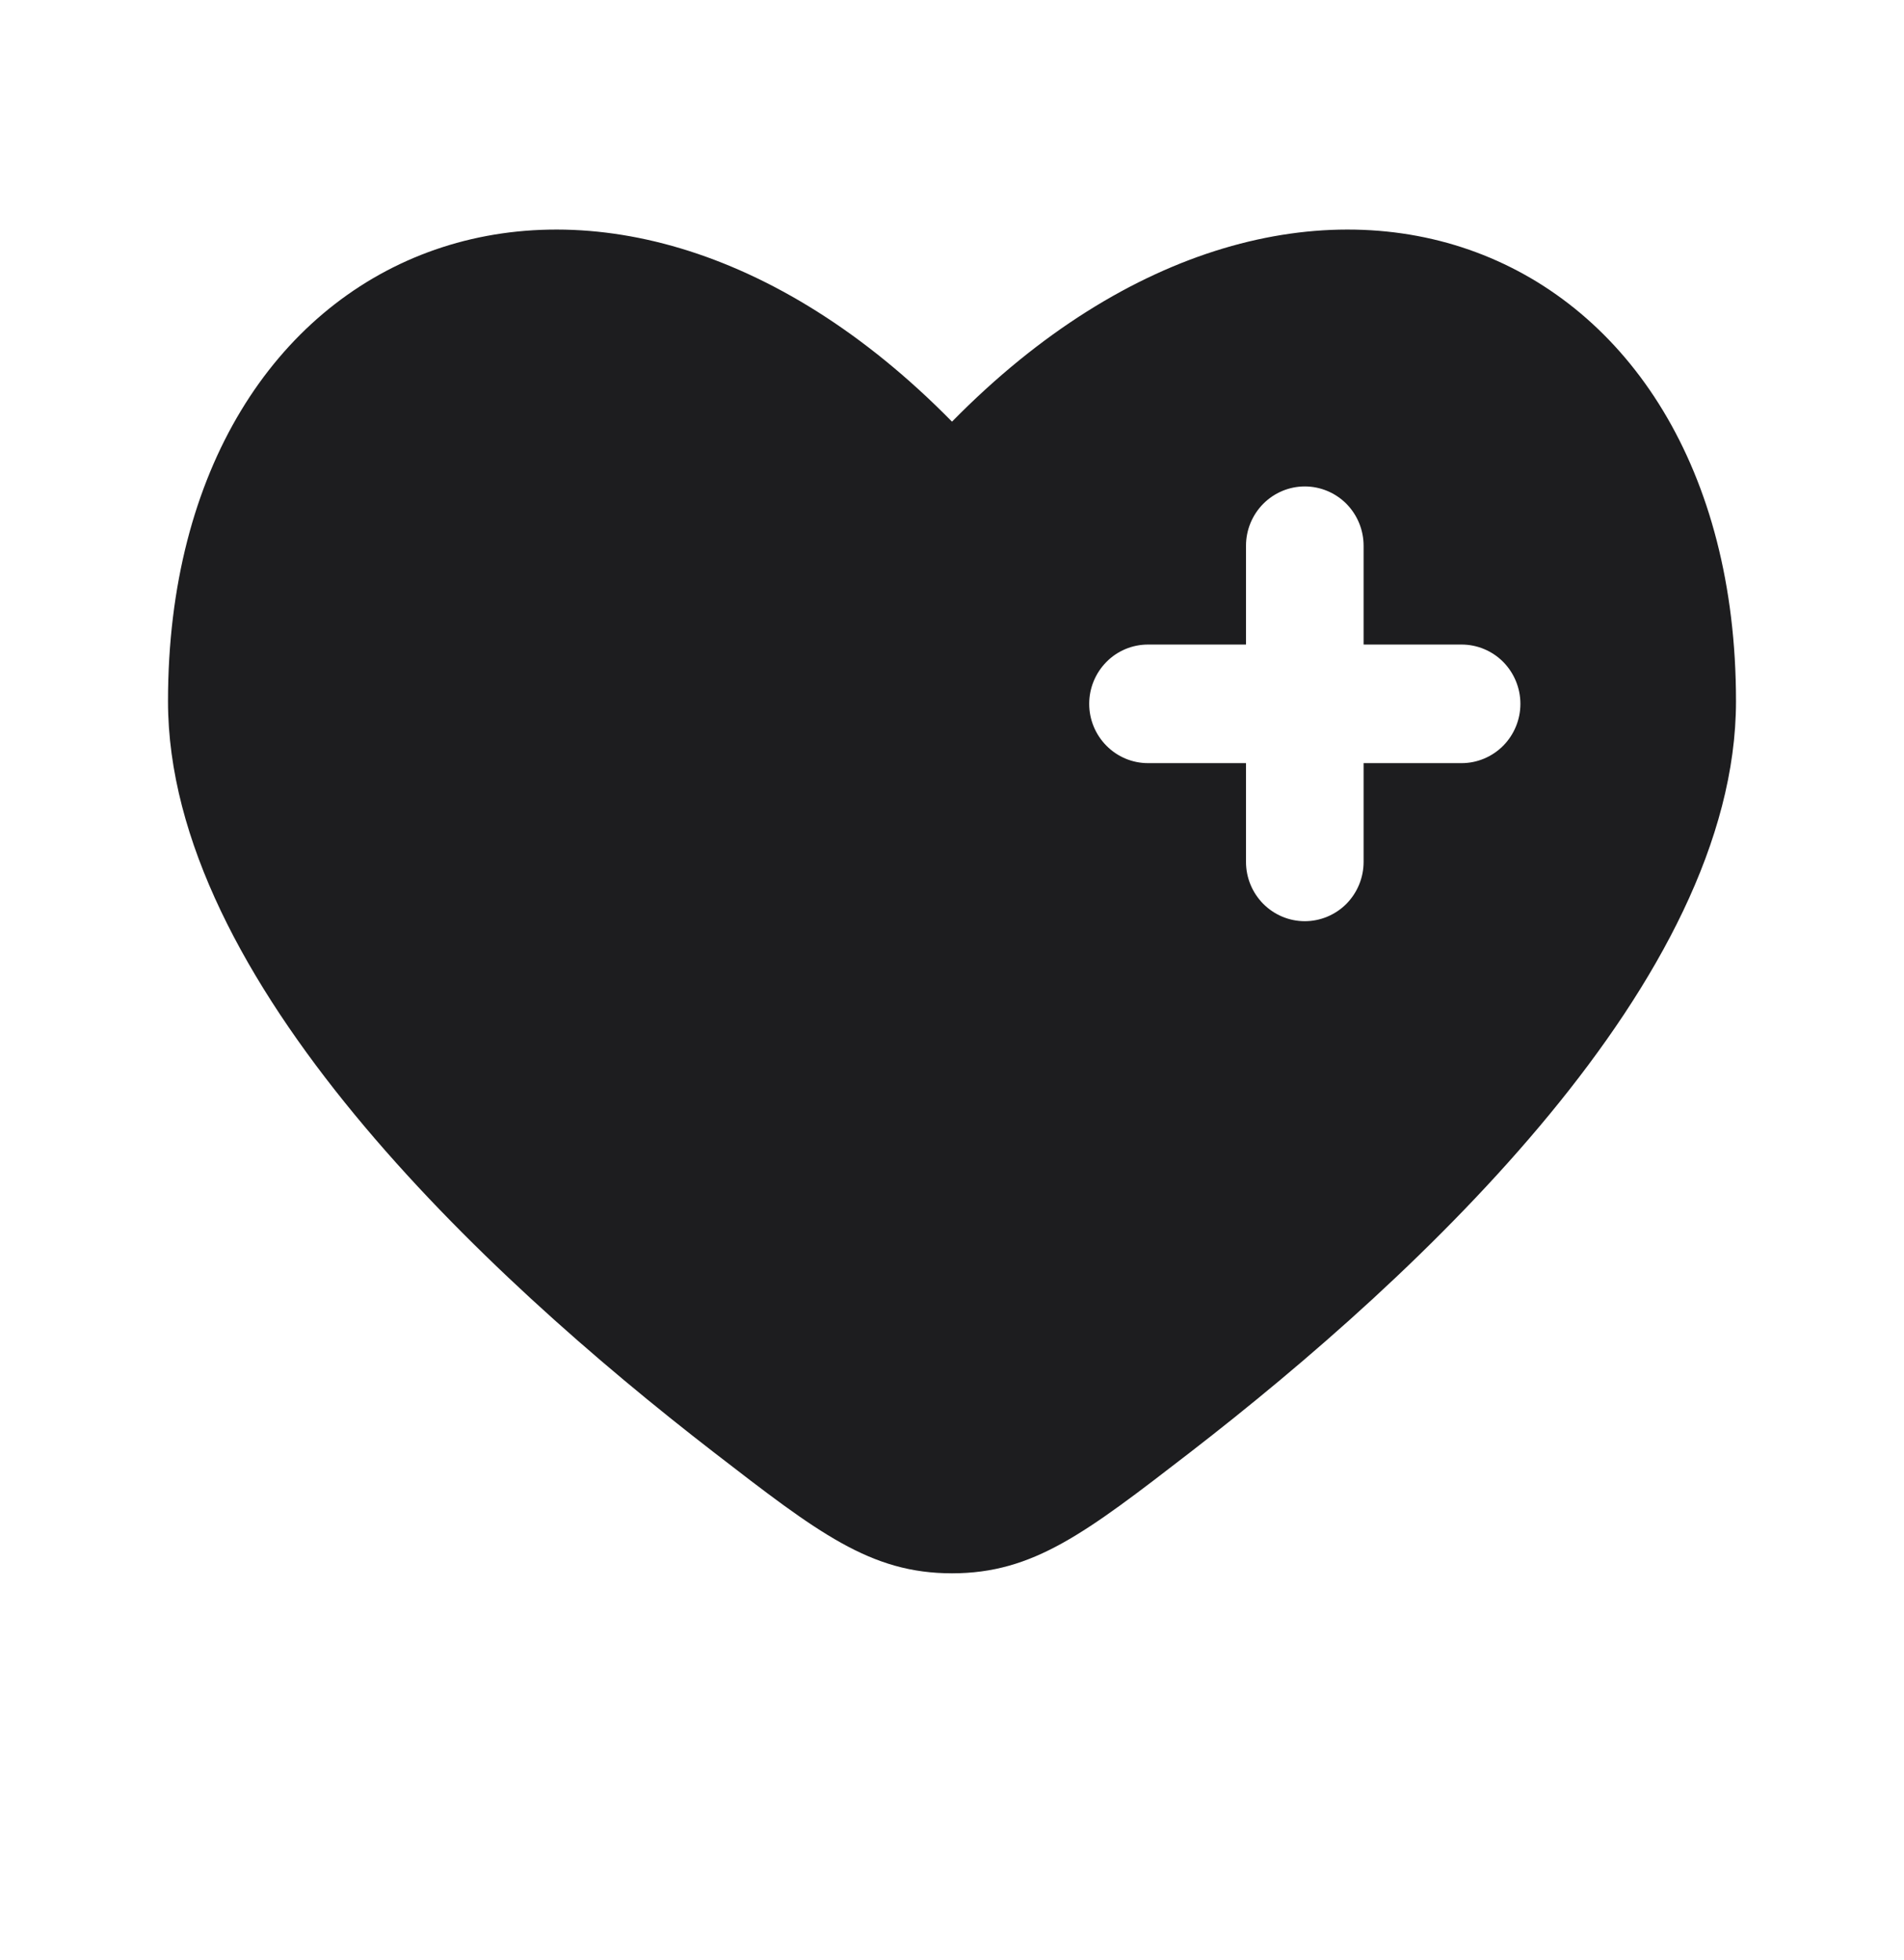
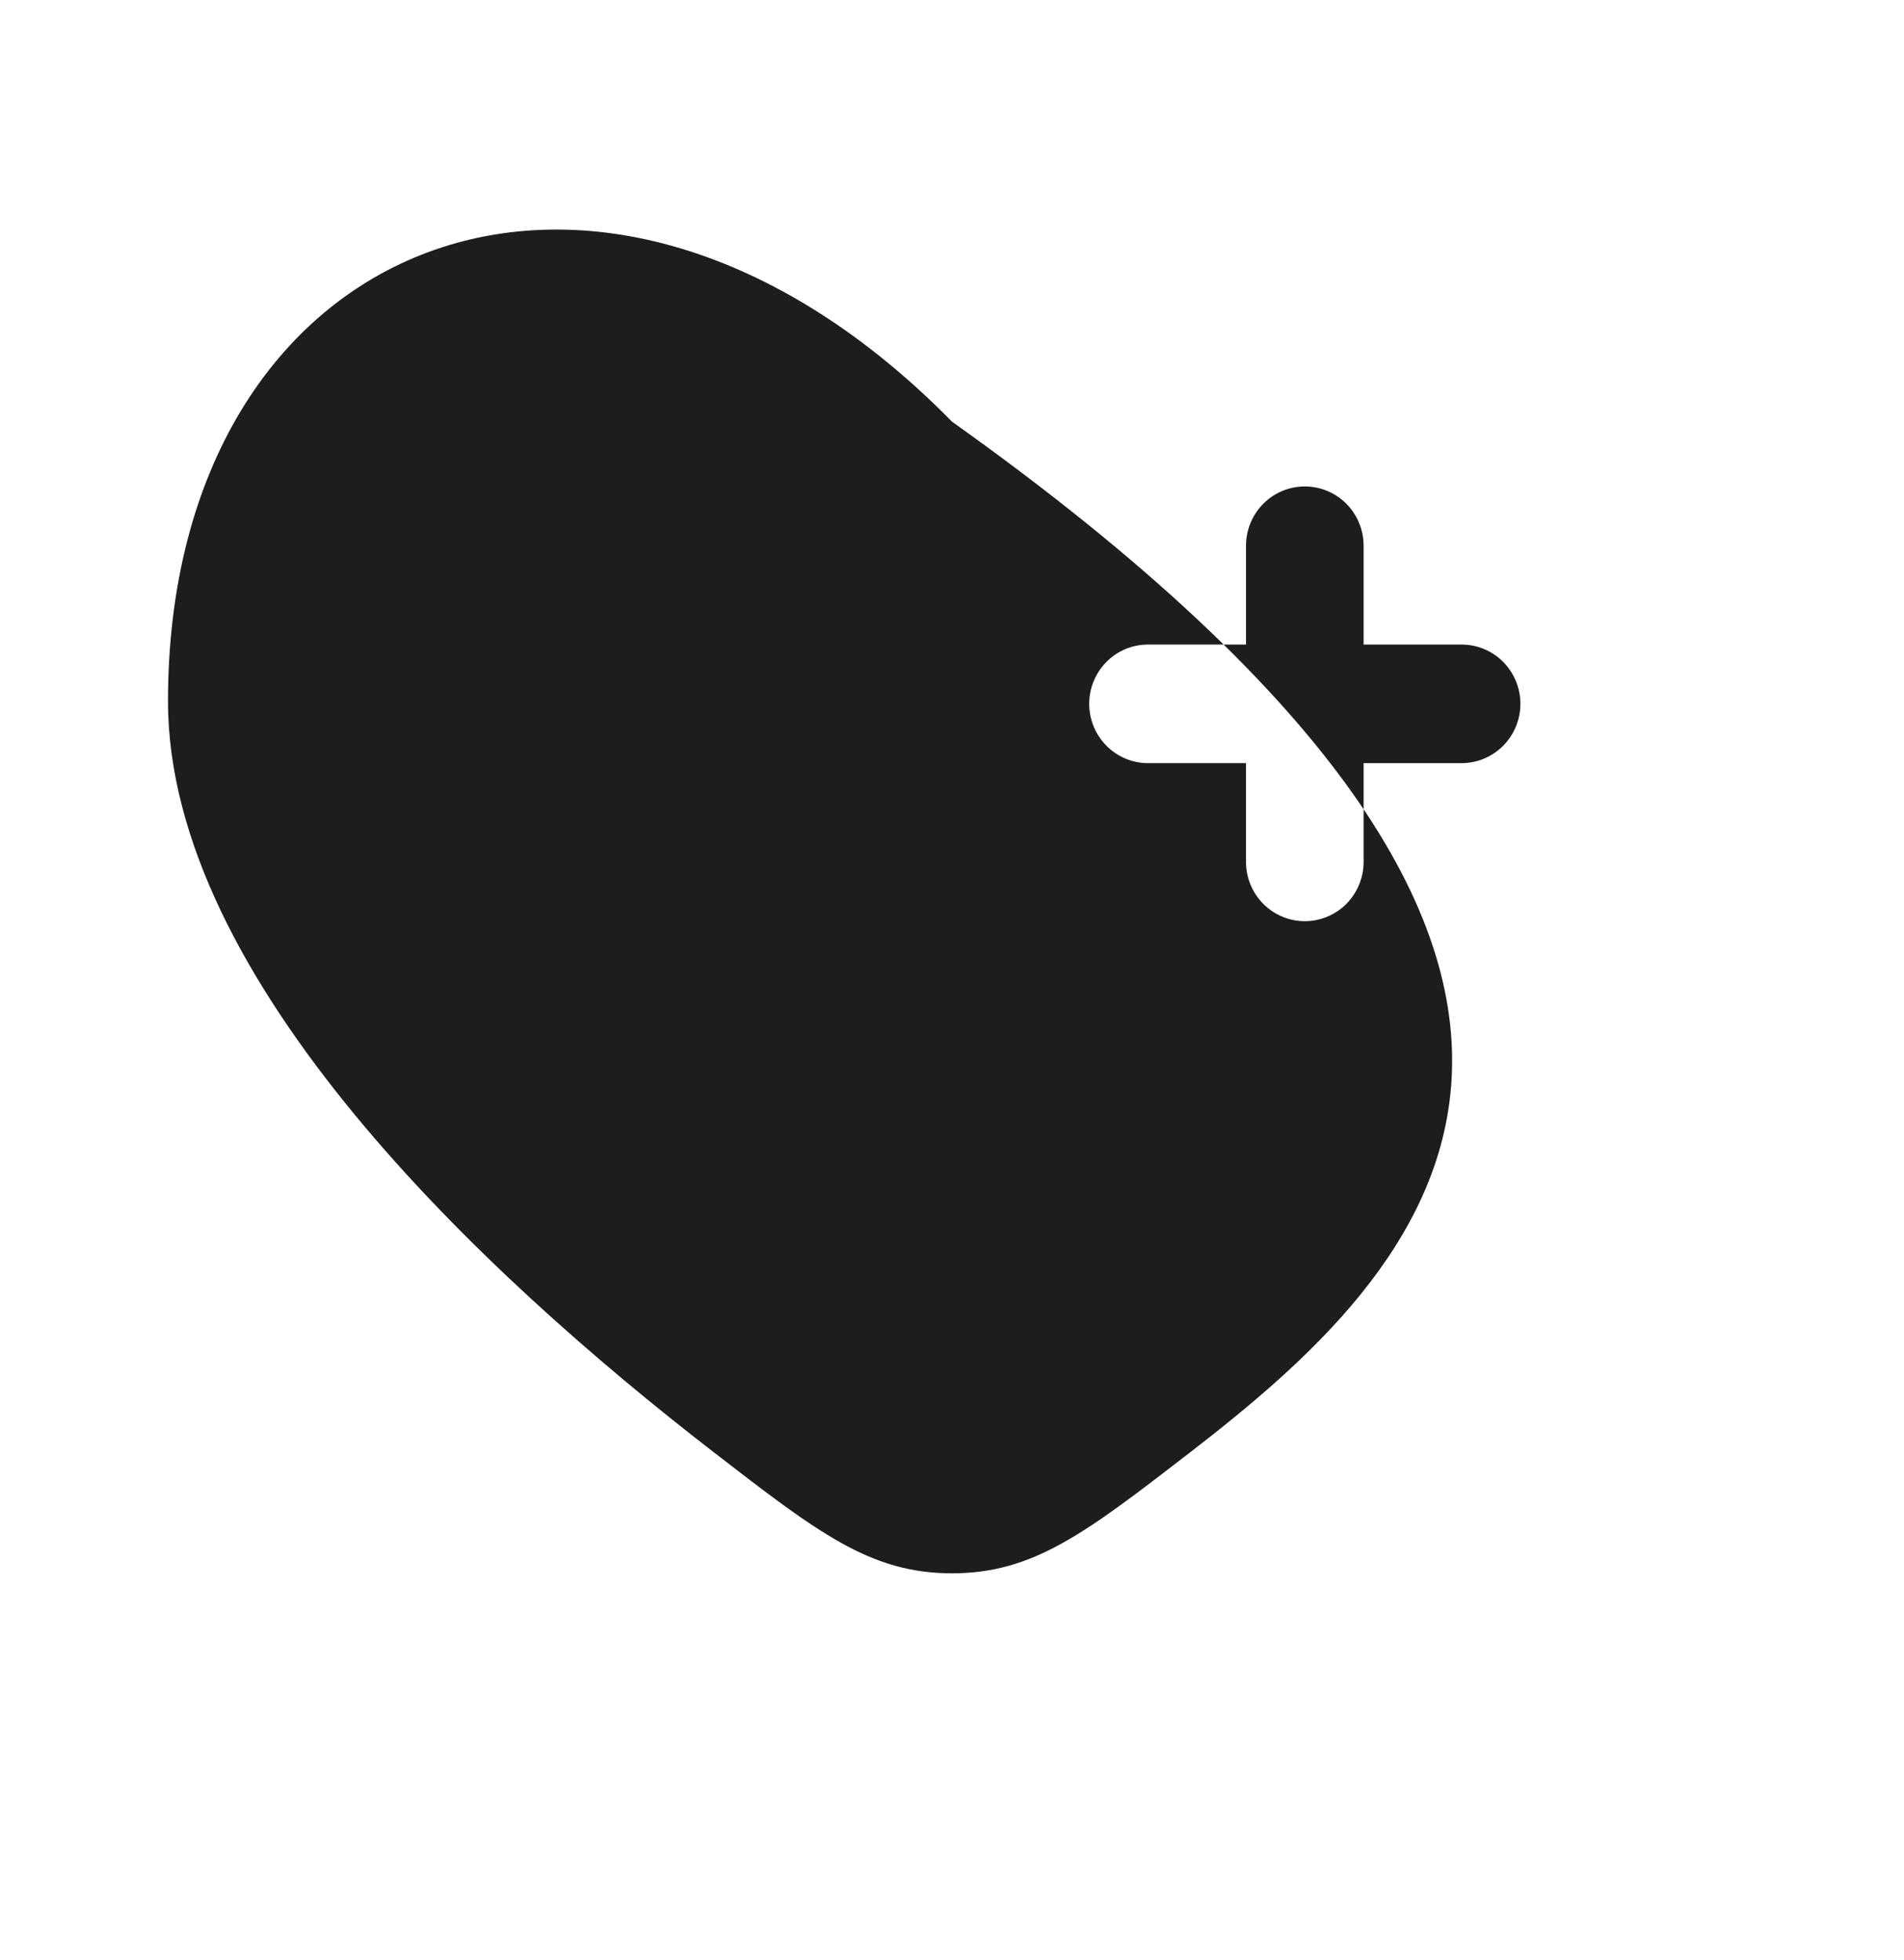
<svg xmlns="http://www.w3.org/2000/svg" width="34" height="35" viewBox="0 0 34 35" fill="none">
-   <path fill-rule="evenodd" clip-rule="evenodd" d="M12.747 25.939C8.627 22.755 3 17.496 3 12.524C3 4.217 10.7 1.116 17 7.531C23.3 1.116 31 4.217 31 12.523C31 17.496 25.372 22.755 21.253 25.939C19.388 27.379 18.456 28.1 17 28.1C15.544 28.1 14.612 27.38 12.747 25.939ZM23.3 8.688C23.578 8.688 23.846 8.8 24.043 8.998C24.239 9.197 24.35 9.466 24.35 9.747V11.512H26.1C26.378 11.512 26.645 11.623 26.843 11.822C27.039 12.021 27.15 12.29 27.15 12.571C27.15 12.851 27.039 13.121 26.843 13.319C26.645 13.518 26.378 13.63 26.1 13.63H24.35V15.394C24.35 15.675 24.239 15.944 24.043 16.143C23.846 16.341 23.578 16.453 23.3 16.453C23.021 16.453 22.755 16.341 22.558 16.143C22.361 15.944 22.25 15.675 22.25 15.394V13.63H20.5C20.221 13.63 19.954 13.518 19.758 13.319C19.561 13.121 19.45 12.851 19.45 12.571C19.45 12.29 19.561 12.021 19.758 11.822C19.954 11.623 20.221 11.512 20.5 11.512H22.25V9.747C22.25 9.466 22.361 9.197 22.558 8.998C22.755 8.8 23.021 8.688 23.3 8.688Z" fill="#1D1D1F" />
+   <path fill-rule="evenodd" clip-rule="evenodd" d="M12.747 25.939C8.627 22.755 3 17.496 3 12.524C3 4.217 10.7 1.116 17 7.531C31 17.496 25.372 22.755 21.253 25.939C19.388 27.379 18.456 28.1 17 28.1C15.544 28.1 14.612 27.38 12.747 25.939ZM23.3 8.688C23.578 8.688 23.846 8.8 24.043 8.998C24.239 9.197 24.35 9.466 24.35 9.747V11.512H26.1C26.378 11.512 26.645 11.623 26.843 11.822C27.039 12.021 27.15 12.29 27.15 12.571C27.15 12.851 27.039 13.121 26.843 13.319C26.645 13.518 26.378 13.63 26.1 13.63H24.35V15.394C24.35 15.675 24.239 15.944 24.043 16.143C23.846 16.341 23.578 16.453 23.3 16.453C23.021 16.453 22.755 16.341 22.558 16.143C22.361 15.944 22.25 15.675 22.25 15.394V13.63H20.5C20.221 13.63 19.954 13.518 19.758 13.319C19.561 13.121 19.45 12.851 19.45 12.571C19.45 12.29 19.561 12.021 19.758 11.822C19.954 11.623 20.221 11.512 20.5 11.512H22.25V9.747C22.25 9.466 22.361 9.197 22.558 8.998C22.755 8.8 23.021 8.688 23.3 8.688Z" fill="#1D1D1F" />
</svg>